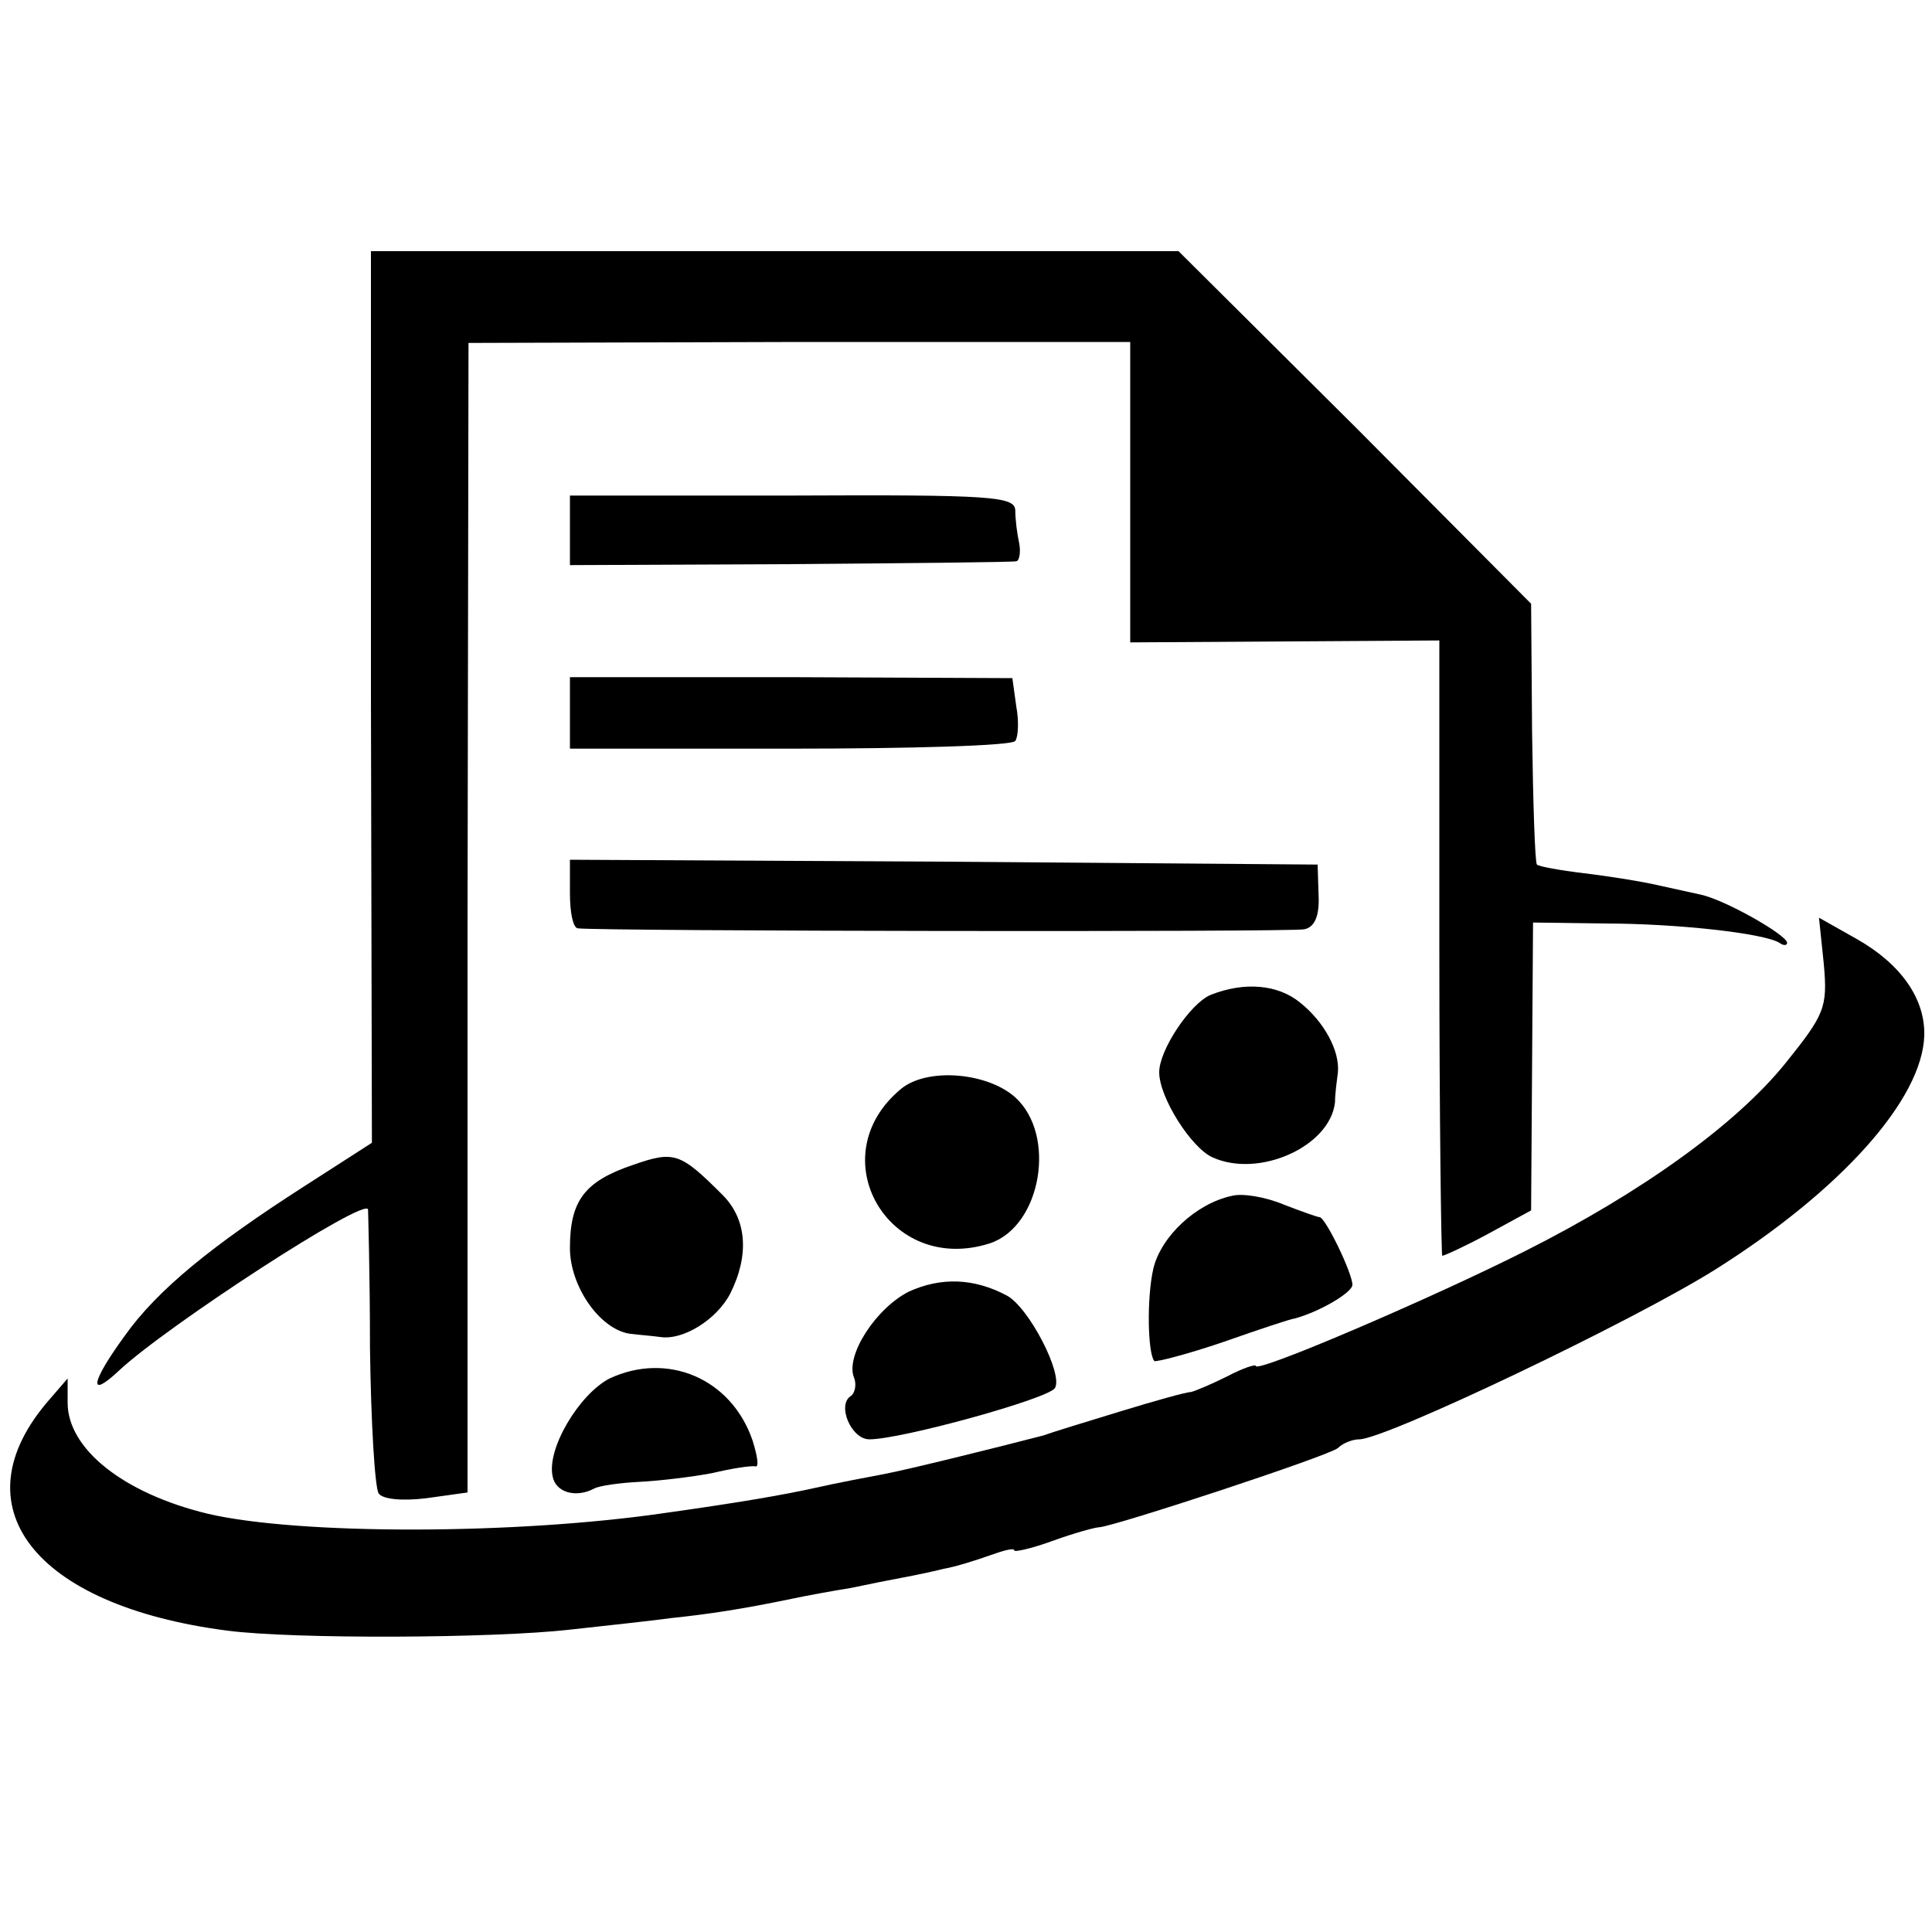
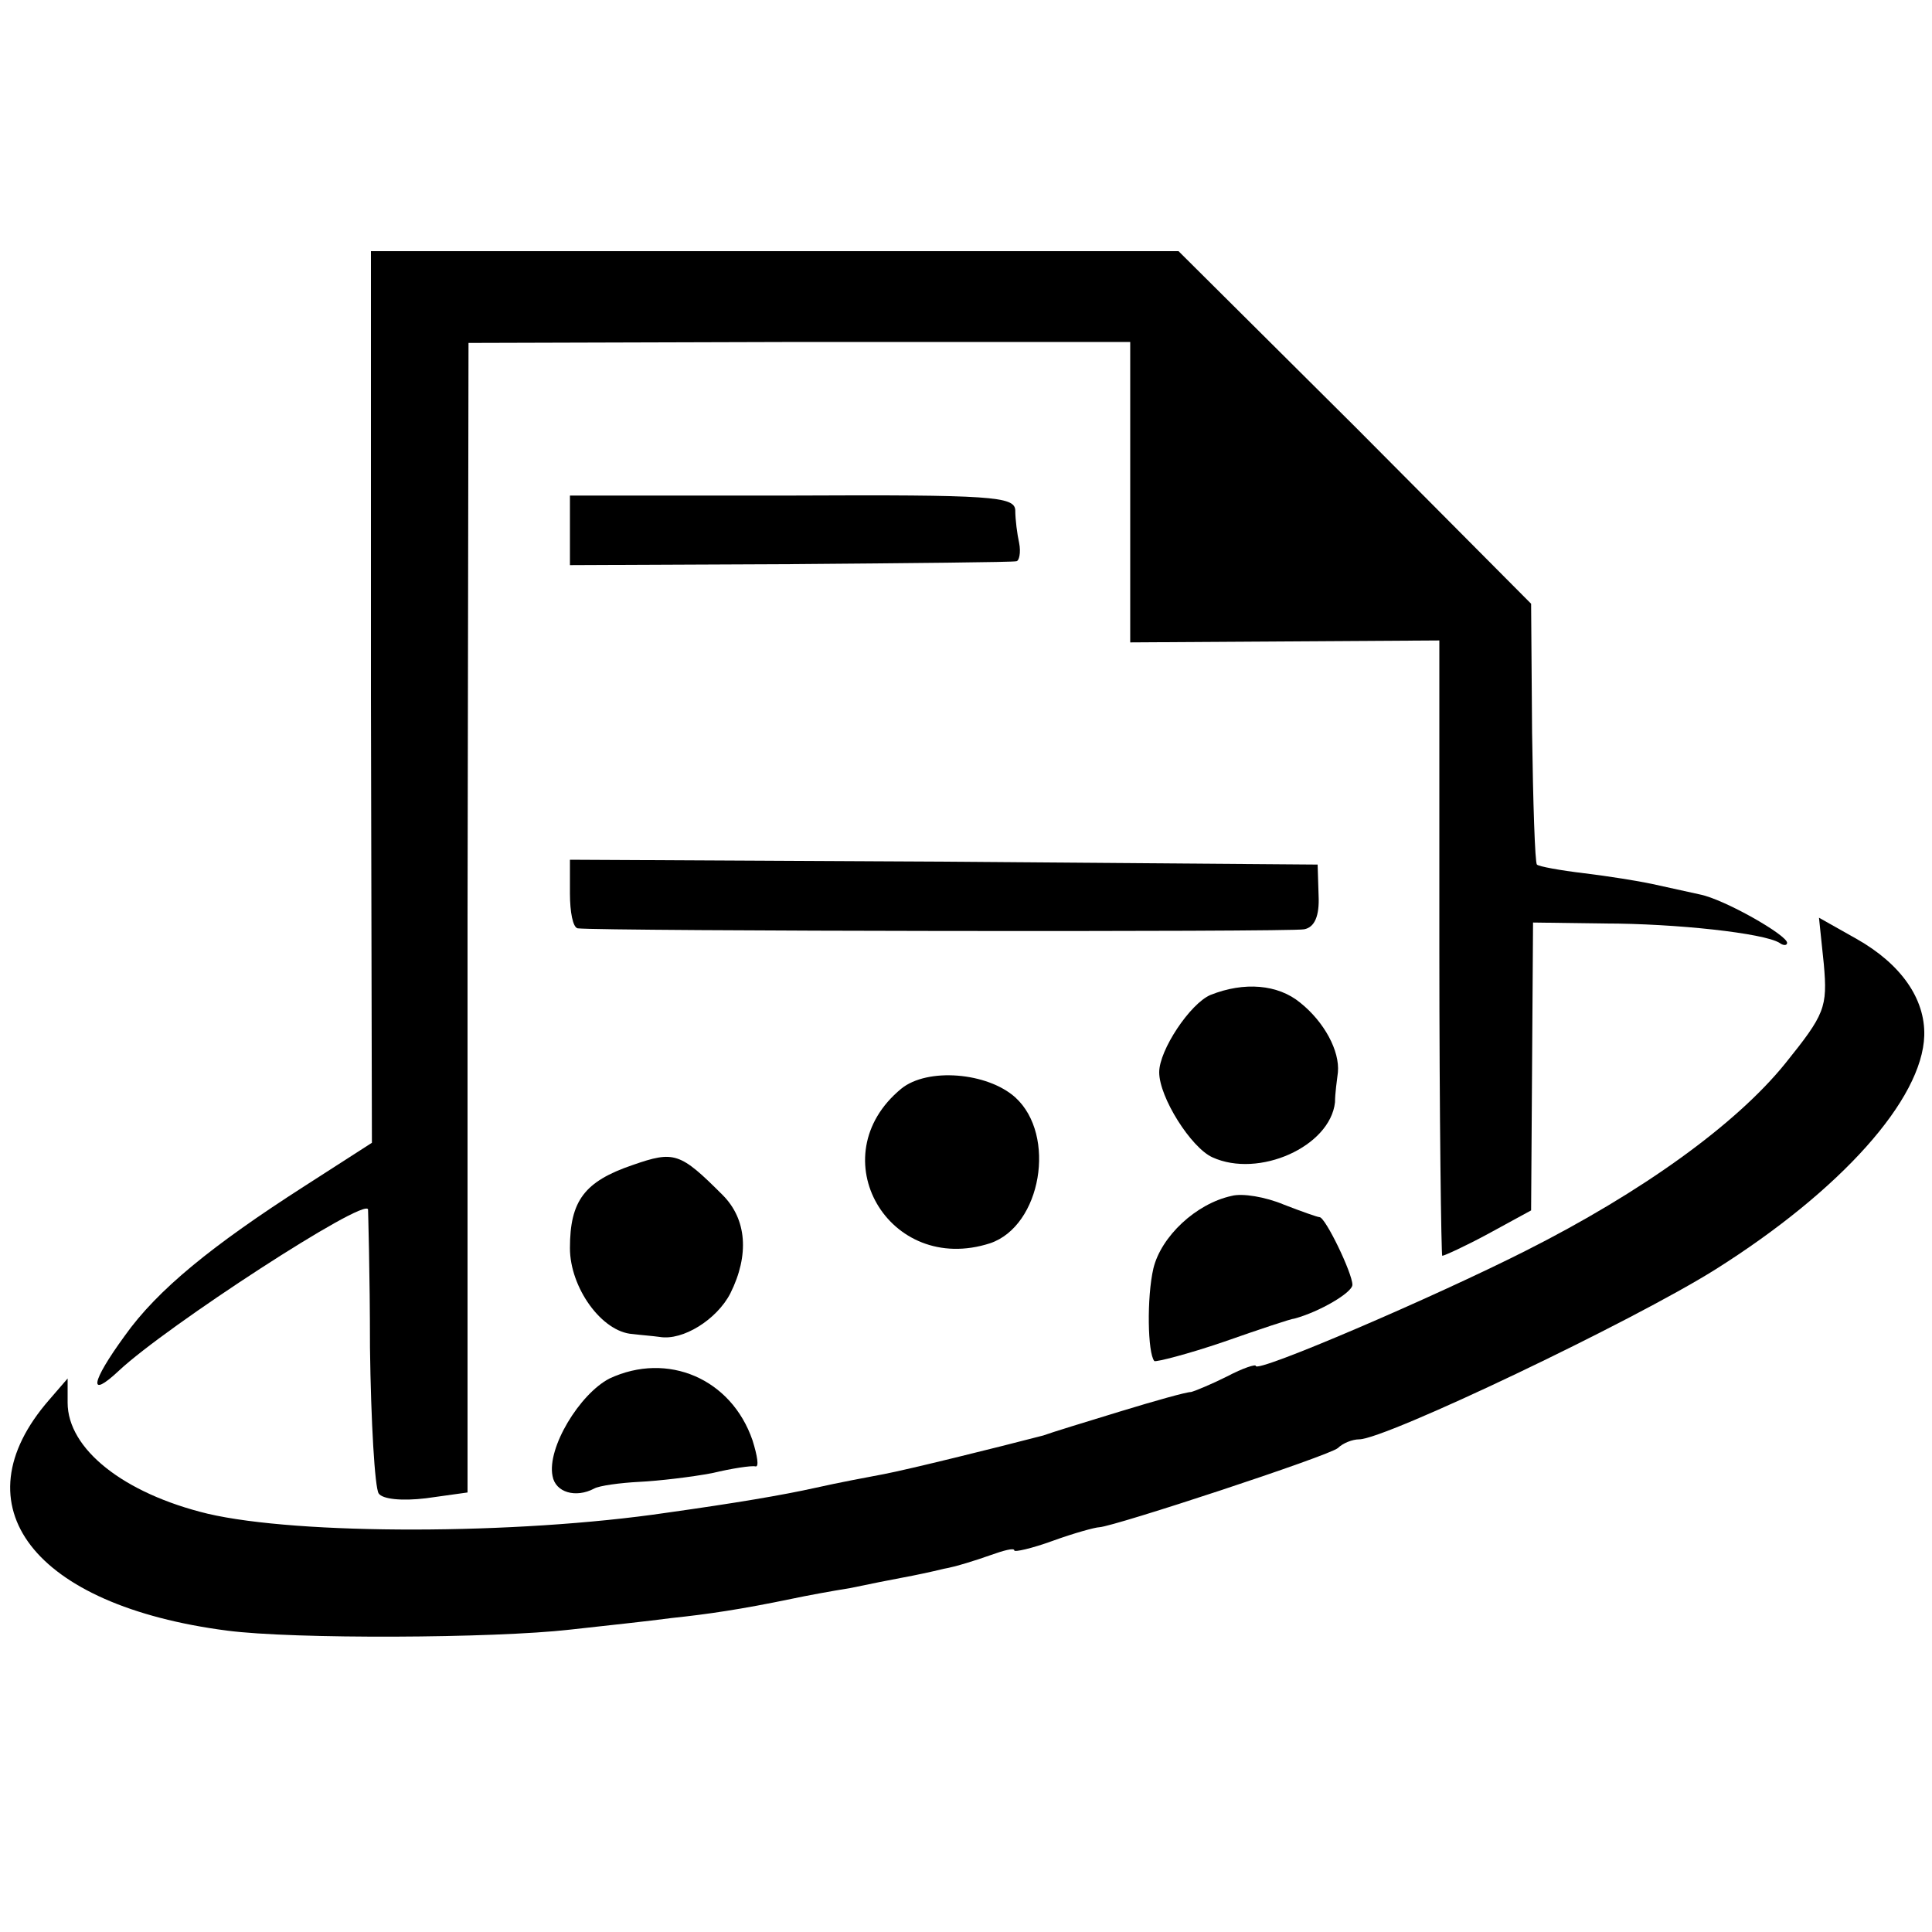
<svg xmlns="http://www.w3.org/2000/svg" version="1.0" width="200pt" height="200pt" viewBox="0 0 200 200" preserveAspectRatio="xMidYMid meet">
  <g transform="translate(0,200) scale(0.1,-0.1)" fill="#000000" stroke="none">
    <path d="M384 1278 l1 -461 -70 -45 c-95 -61 -152 -107 -186 -155 -35 -48 -38 -66 -6 -36 49 46 255 180 258 167 0 -1 2 -66 2 -143 1 -77 5 -145 9 -151 4 -6 24 -8 49 -5 l43 6 0 595 1 595 343 1 342 0 0 -155 0 -156 160 1 160 1 0 -318 c0 -176 2 -319 3 -319 2 0 24 10 48 23 l44 24 1 149 1 149 74 -1 c74 0 165 -10 181 -20 4 -3 8 -3 8 0 0 8 -65 45 -90 50 -14 3 -36 8 -50 11 -14 3 -45 8 -70 11 -25 3 -47 7 -49 9 -2 2 -4 64 -5 137 l-1 133 -182 183 -183 182 -418 0 -418 0 0 -462z" />
    <path d="M590 1451 l0 -36 228 1 c125 1 230 2 234 3 3 0 5 9 3 19 -2 9 -4 24 -4 34 -1 14 -24 16 -231 15 l-230 0 0 -36z" />
-     <path d="M590 1262 l0 -37 227 0 c126 0 231 3 234 8 3 4 4 20 1 36 l-4 29 -229 1 -229 0 0 -37z" />
    <path d="M590 1075 c0 -19 3 -35 8 -36 25 -3 740 -4 752 -1 11 2 16 14 15 35 l-1 32 -387 3 -387 2 0 -35z" />
    <path d="M1888 1002 c4 -45 1 -52 -40 -103 -51 -63 -148 -133 -269 -194 -95 -48 -279 -127 -279 -119 0 2 -13 -2 -30 -11 -16 -8 -33 -15 -37 -16 -5 0 -37 -9 -73 -20 -36 -11 -72 -22 -80 -25 -50 -13 -139 -35 -165 -40 -16 -3 -48 -9 -70 -14 -36 -8 -84 -16 -155 -26 -156 -23 -381 -23 -475 -1 -87 21 -145 67 -145 115 l0 25 -19 -22 c-96 -110 -16 -213 184 -239 69 -9 276 -8 355 1 36 4 83 9 105 12 38 4 72 9 125 20 14 3 41 8 60 11 19 4 44 9 55 11 11 2 30 6 42 9 12 2 34 9 48 14 14 5 25 8 25 5 0 -2 18 2 40 10 22 8 44 14 48 14 16 1 238 74 247 82 5 5 15 9 22 9 27 0 283 122 369 176 130 82 214 176 216 242 1 38 -24 74 -70 100 l-39 22 5 -48z" />
    <path d="M1253 970 c-21 -9 -53 -57 -53 -80 0 -26 33 -78 55 -88 48 -22 122 11 127 57 0 9 2 23 3 31 2 22 -14 52 -39 72 -23 19 -58 22 -93 8z" />
    <path d="M933 873 c-85 -70 -13 -194 92 -160 53 18 69 112 26 151 -29 26 -91 31 -118 9z" />
    <path d="M655 794 c-50 -17 -65 -37 -65 -86 0 -41 33 -87 65 -89 8 -1 21 -2 28 -3 24 -4 59 18 73 45 20 40 17 77 -8 102 -44 44 -50 46 -93 31z" />
    <path d="M1275 762 c-37 -8 -73 -42 -81 -75 -7 -30 -6 -88 1 -96 2 -1 34 7 72 20 37 13 70 24 73 24 26 7 60 27 60 35 0 12 -28 70 -34 70 -2 0 -19 6 -37 13 -19 8 -43 12 -54 9z" />
-     <path d="M941 663 c-34 -17 -66 -66 -57 -89 3 -7 1 -16 -3 -19 -15 -9 0 -45 19 -45 33 0 185 42 192 53 9 14 -27 84 -50 96 -34 18 -68 19 -101 4z" />
    <path d="M631 573 c-31 -16 -65 -72 -59 -101 3 -17 24 -23 43 -13 5 3 27 6 47 7 20 1 54 5 75 9 21 5 41 8 45 7 4 -1 2 11 -3 27 -22 64 -88 92 -148 64z" />
  </g>
</svg>